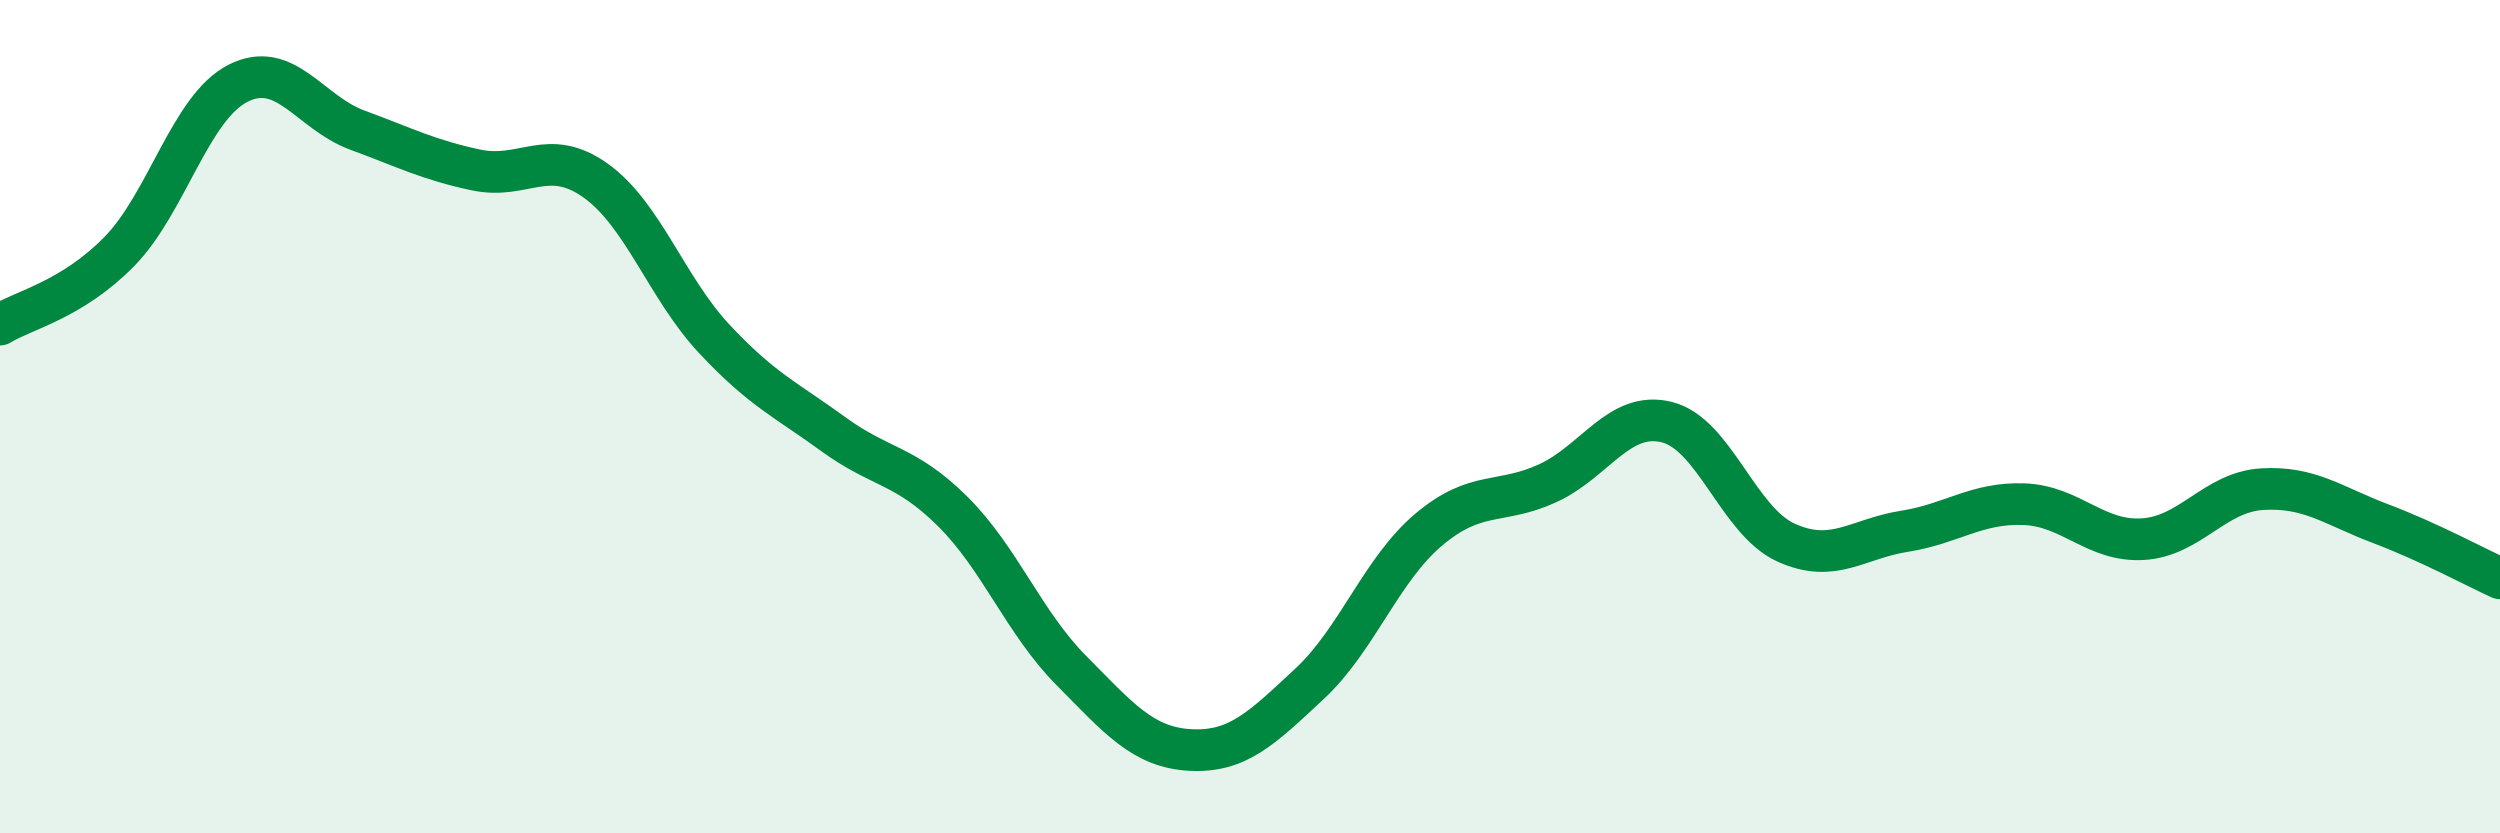
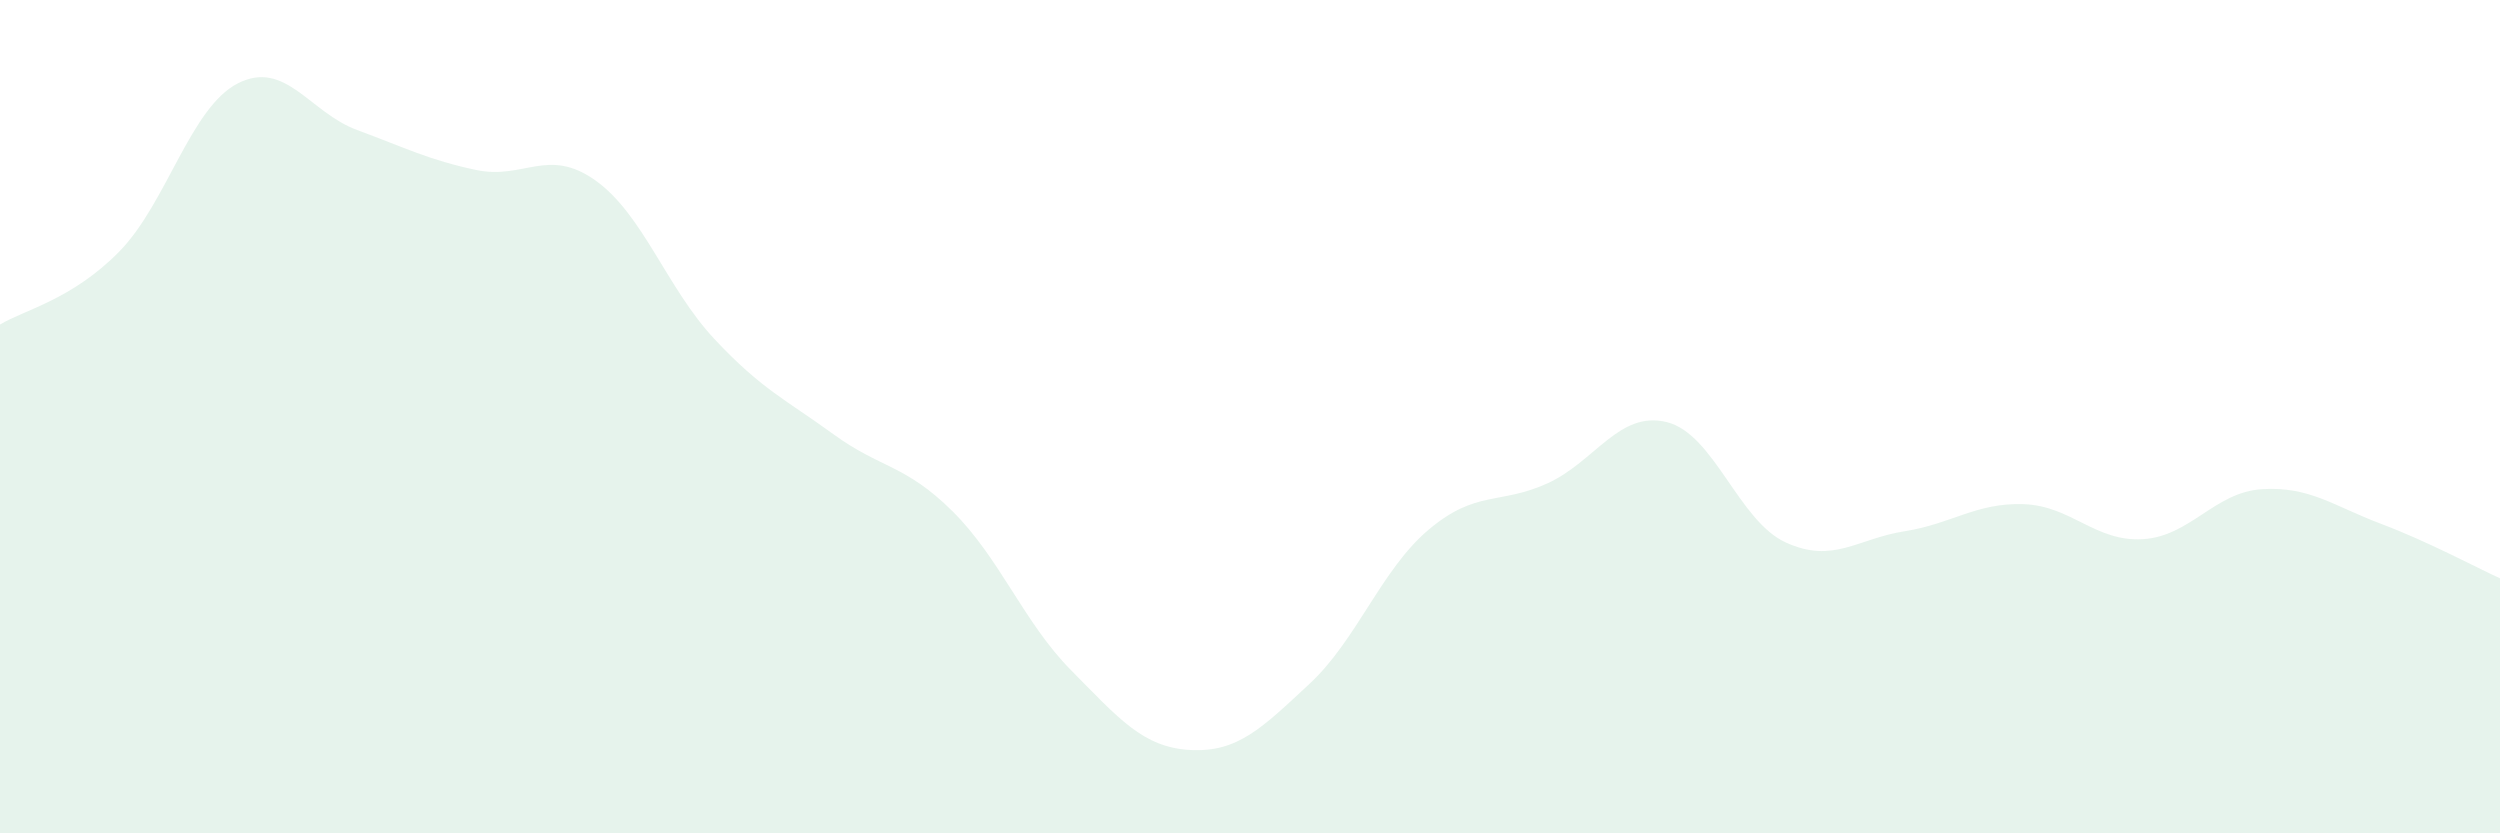
<svg xmlns="http://www.w3.org/2000/svg" width="60" height="20" viewBox="0 0 60 20">
  <path d="M 0,7.79 C 0.57,7.44 1.72,7.2 2.86,6.04 C 4,4.88 4.57,2.58 5.71,2 C 6.85,1.42 7.43,2.7 8.57,3.12 C 9.71,3.54 10.29,3.84 11.43,4.08 C 12.57,4.32 13.15,3.52 14.29,4.33 C 15.43,5.14 16,6.91 17.14,8.13 C 18.28,9.35 18.86,9.59 20,10.42 C 21.14,11.25 21.72,11.14 22.86,12.27 C 24,13.4 24.57,14.94 25.71,16.09 C 26.85,17.24 27.43,17.94 28.57,18 C 29.71,18.06 30.29,17.47 31.43,16.41 C 32.57,15.35 33.15,13.67 34.29,12.71 C 35.43,11.75 36,12.12 37.14,11.6 C 38.28,11.08 38.86,9.85 40,10.13 C 41.14,10.41 41.72,12.5 42.86,13.02 C 44,13.54 44.57,12.93 45.71,12.75 C 46.85,12.57 47.43,12.06 48.57,12.1 C 49.71,12.14 50.29,13.01 51.43,12.94 C 52.57,12.87 53.15,11.81 54.29,11.74 C 55.43,11.67 56,12.14 57.14,12.57 C 58.28,13 59.43,13.62 60,13.88L60 20L0 20Z" fill="#008740" opacity="0.1" stroke-linecap="round" stroke-linejoin="round" />
-   <path d="M 0,7.79 C 0.57,7.44 1.72,7.2 2.86,6.04 C 4,4.88 4.57,2.58 5.71,2 C 6.85,1.42 7.43,2.7 8.57,3.12 C 9.71,3.54 10.29,3.84 11.43,4.08 C 12.57,4.32 13.15,3.52 14.29,4.33 C 15.43,5.14 16,6.91 17.14,8.13 C 18.28,9.35 18.86,9.59 20,10.42 C 21.14,11.25 21.72,11.14 22.86,12.27 C 24,13.4 24.57,14.94 25.71,16.09 C 26.85,17.24 27.43,17.94 28.57,18 C 29.71,18.06 30.29,17.47 31.43,16.41 C 32.57,15.35 33.15,13.67 34.29,12.71 C 35.43,11.75 36,12.12 37.14,11.6 C 38.28,11.08 38.86,9.85 40,10.13 C 41.14,10.41 41.72,12.5 42.86,13.02 C 44,13.54 44.57,12.93 45.71,12.75 C 46.85,12.57 47.43,12.06 48.57,12.1 C 49.71,12.14 50.29,13.01 51.43,12.94 C 52.57,12.87 53.15,11.81 54.29,11.74 C 55.43,11.67 56,12.14 57.14,12.57 C 58.28,13 59.43,13.62 60,13.88" stroke="#008740" stroke-width="1" fill="none" stroke-linecap="round" stroke-linejoin="round" />
</svg>